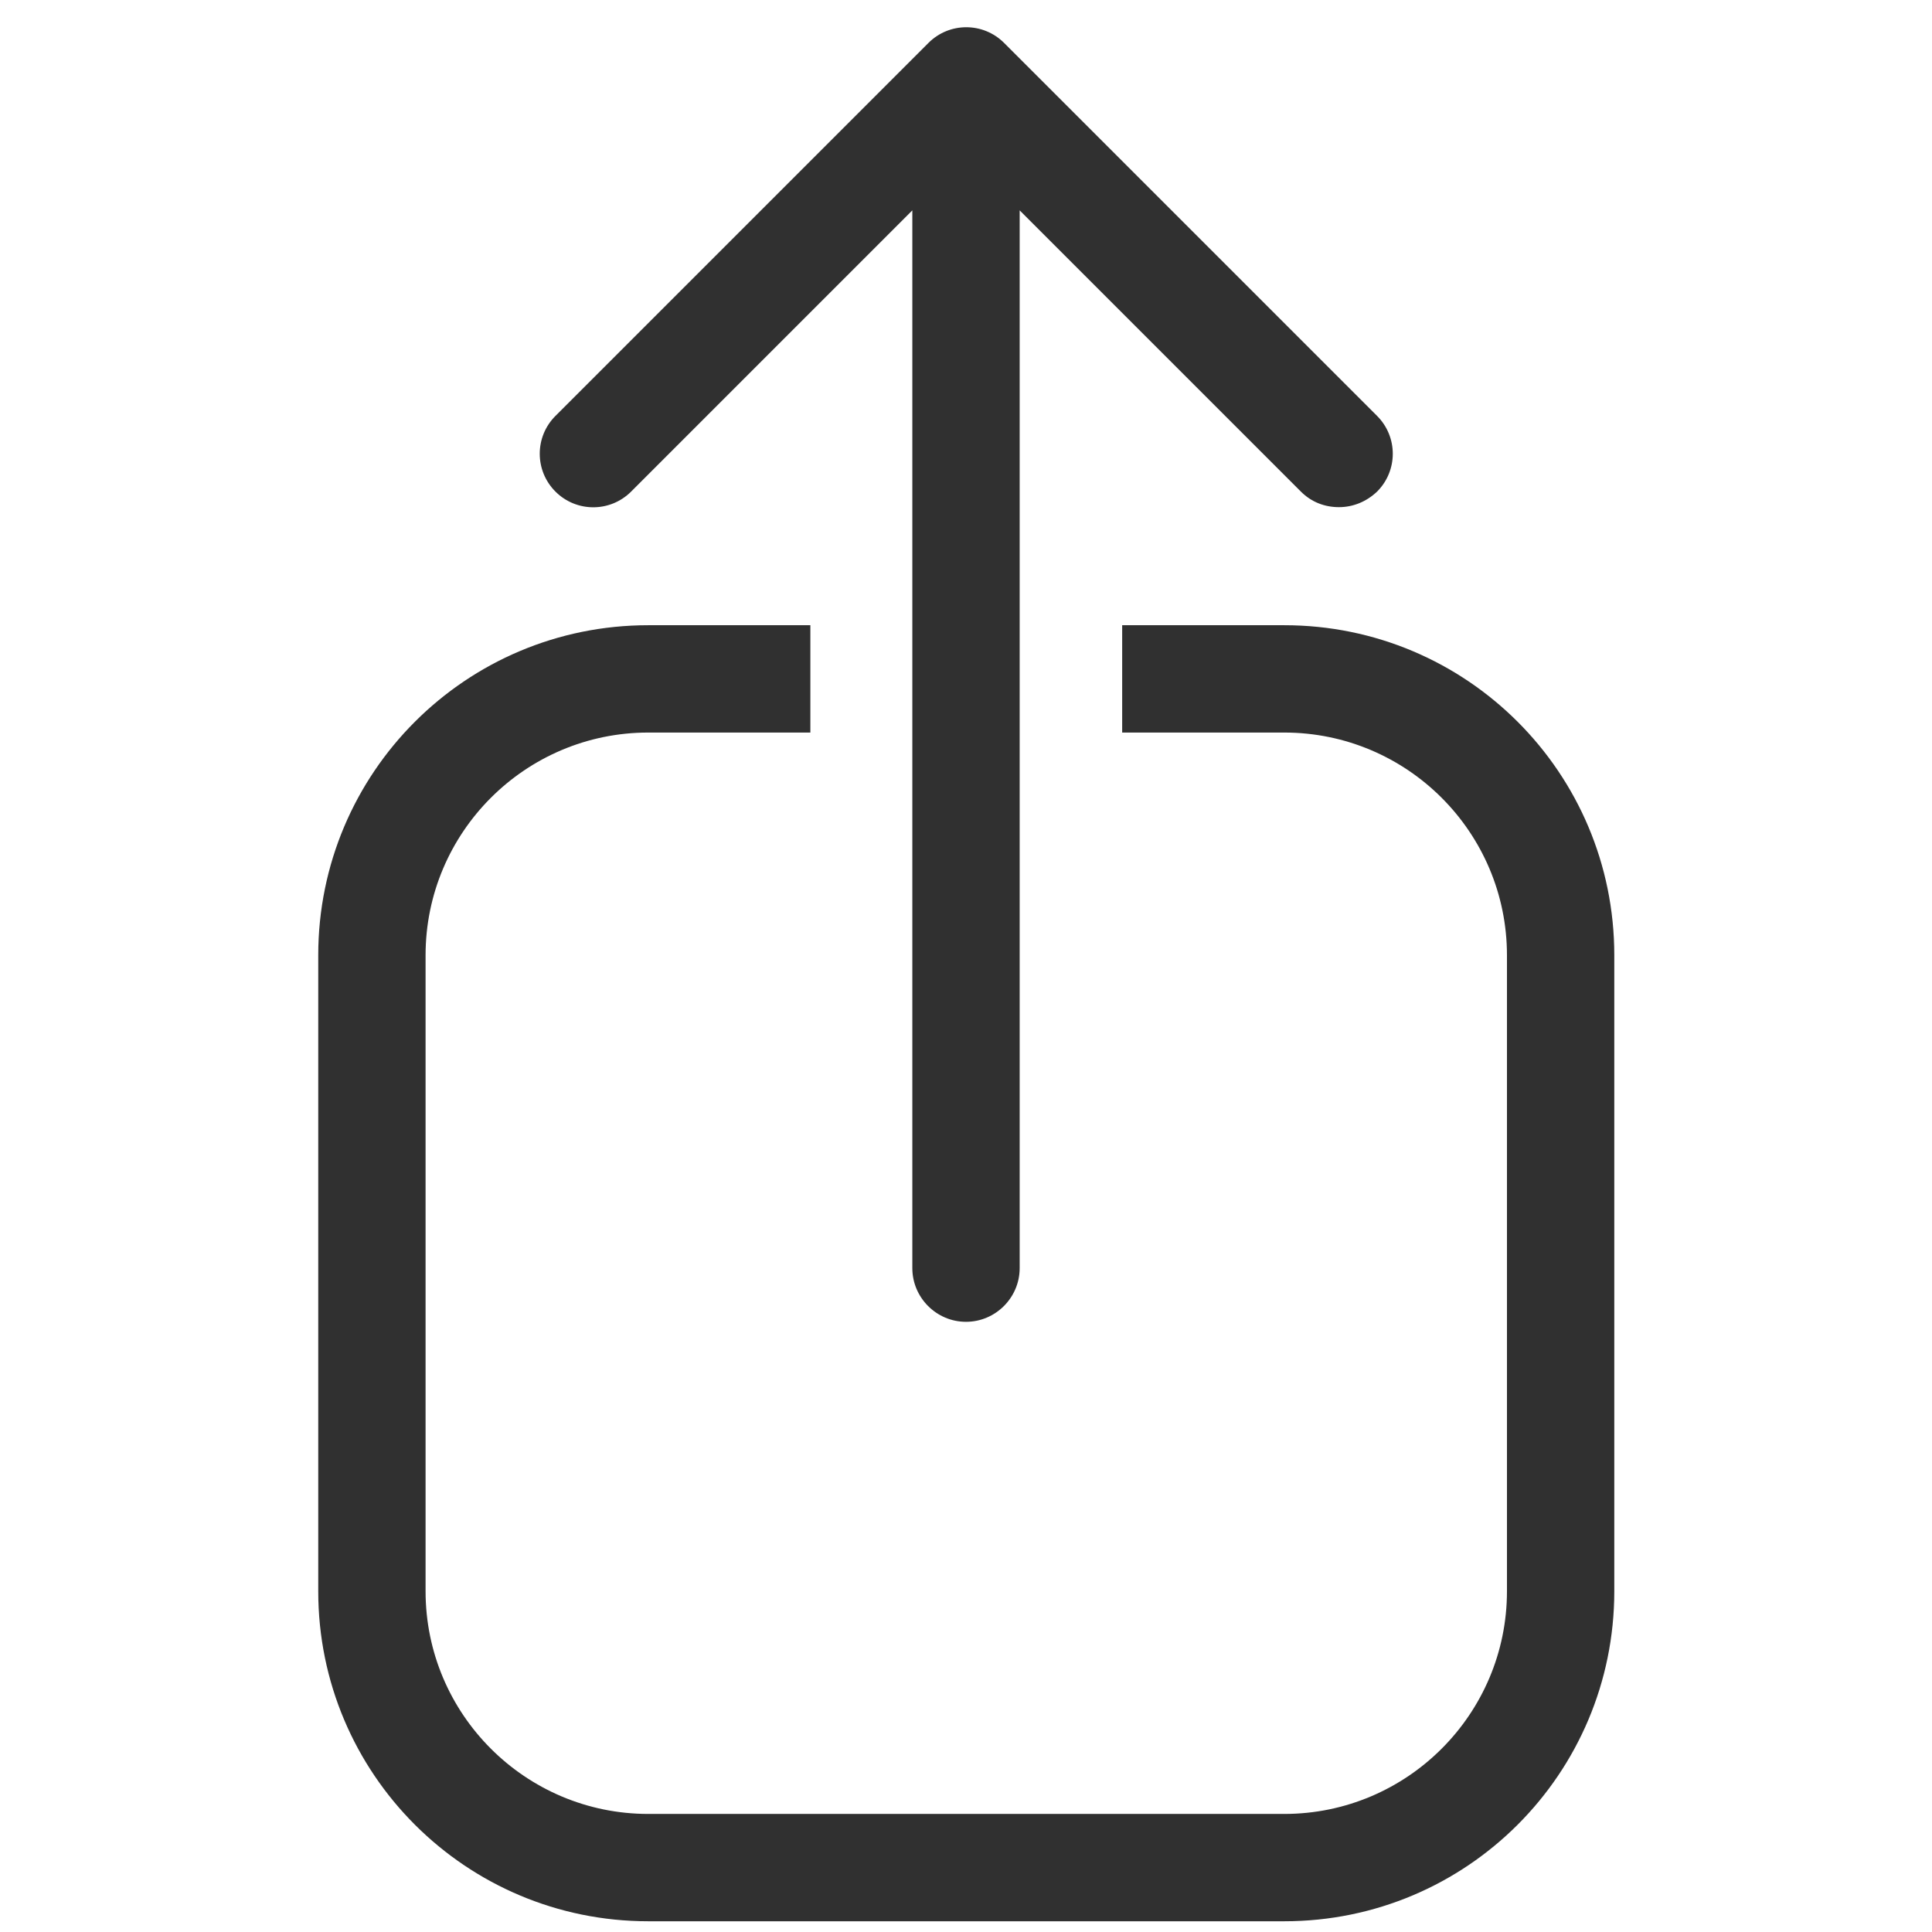
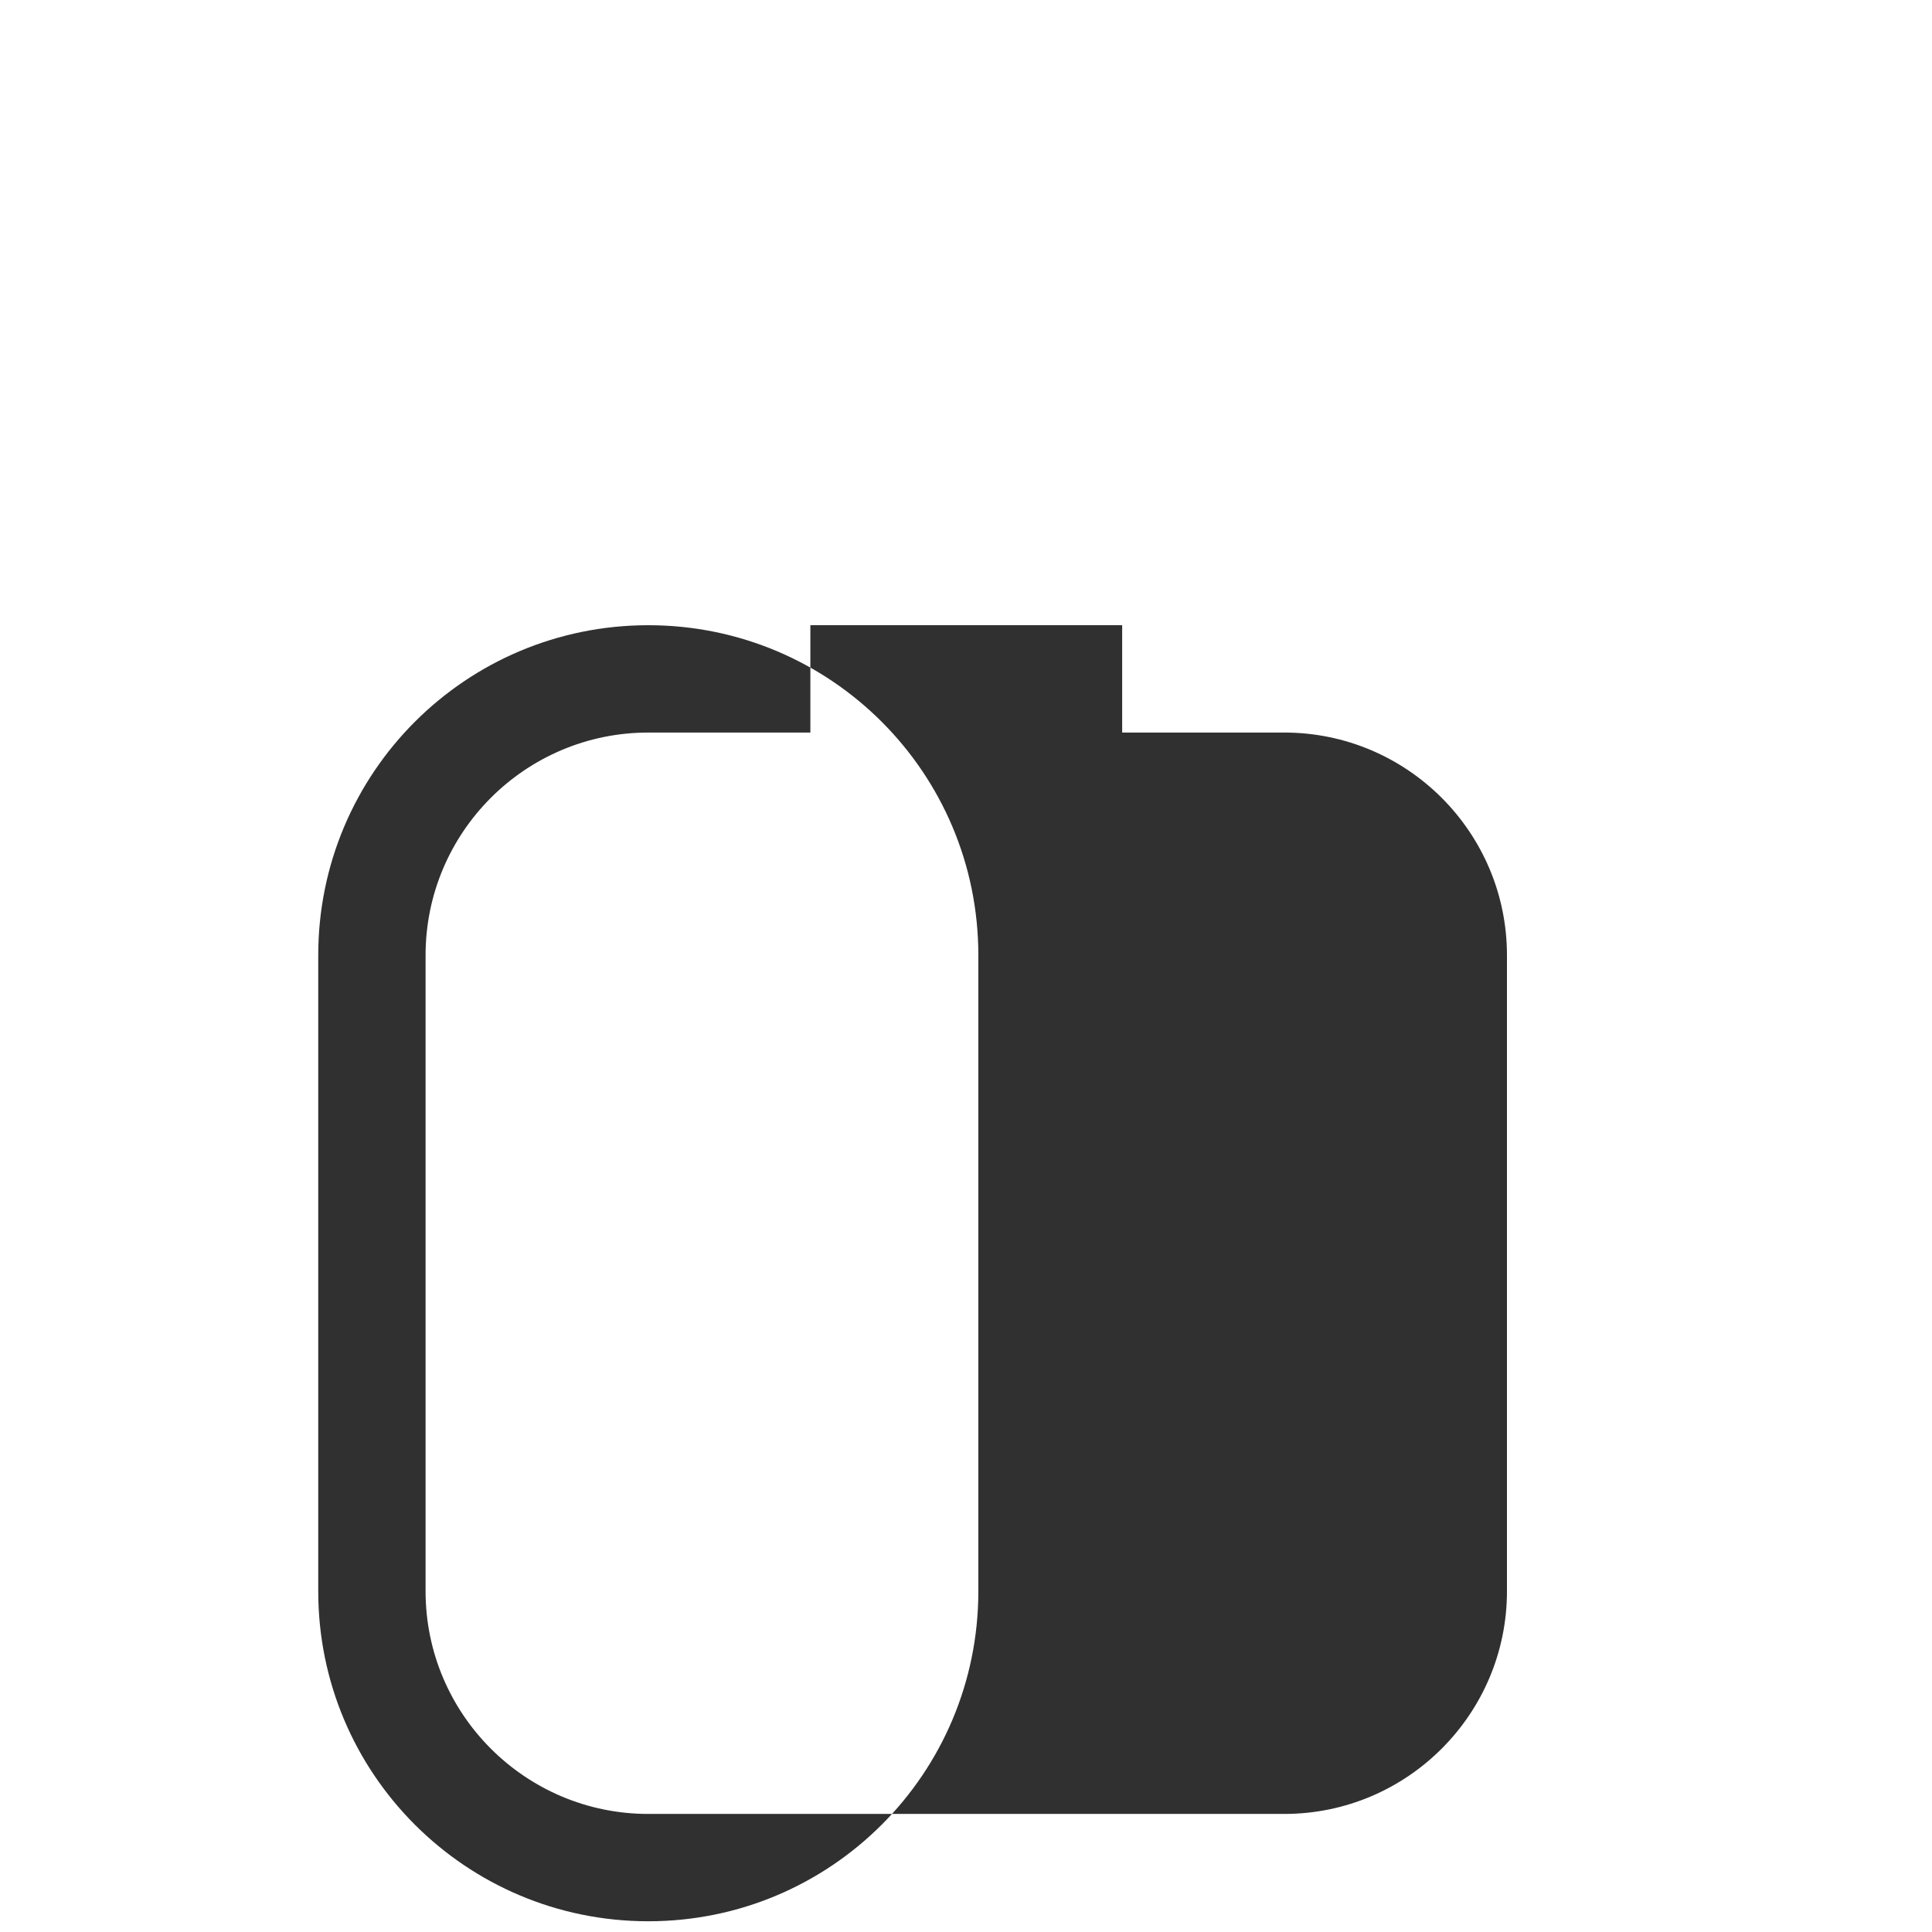
<svg xmlns="http://www.w3.org/2000/svg" id="Layer_1" data-name="Layer 1" viewBox="0 0 36 36">
  <defs>
    <style>
      .cls-1 {
        fill: #303030;
        stroke-width: 0px;
      }
    </style>
  </defs>
-   <path class="cls-1" d="m23.93,11.65h-3.02v2h3.02c2.29,0,4.15,1.86,4.15,4.15v11.85c0,2.29-1.86,4.15-4.15,4.15h-11.85c-2.29,0-4.15-1.86-4.15-4.15v-11.85c0-2.29,1.86-4.15,4.15-4.15h3.02v-2h-3.02c-3.4,0-6.15,2.75-6.15,6.15v11.85c0,3.4,2.75,6.15,6.15,6.15h11.85c3.4,0,6.15-2.75,6.15-6.15v-11.85c0-3.4-2.75-6.15-6.15-6.15Z" />
-   <path class="cls-1" d="m17,18.7v4.93c0,.55.45,1,1,1s1-.45,1-1V3.92l5.24,5.24c.2.2.45.29.71.29s.51-.1.71-.29c.39-.39.39-1.02,0-1.41L18.71.8c-.39-.39-1.02-.39-1.41,0l-6.95,6.95c-.39.39-.39,1.02,0,1.41s1.02.39,1.41,0l5.24-5.24v14.79Z" />
+   <path class="cls-1" d="m23.93,11.65h-3.02v2h3.02c2.29,0,4.15,1.86,4.15,4.15v11.85c0,2.29-1.86,4.15-4.15,4.15h-11.85c-2.29,0-4.15-1.86-4.15-4.15v-11.85c0-2.29,1.86-4.15,4.15-4.15h3.02v-2h-3.02c-3.4,0-6.15,2.75-6.15,6.15v11.85c0,3.4,2.75,6.15,6.15,6.15c3.4,0,6.15-2.75,6.15-6.15v-11.85c0-3.4-2.75-6.15-6.15-6.15Z" />
</svg>